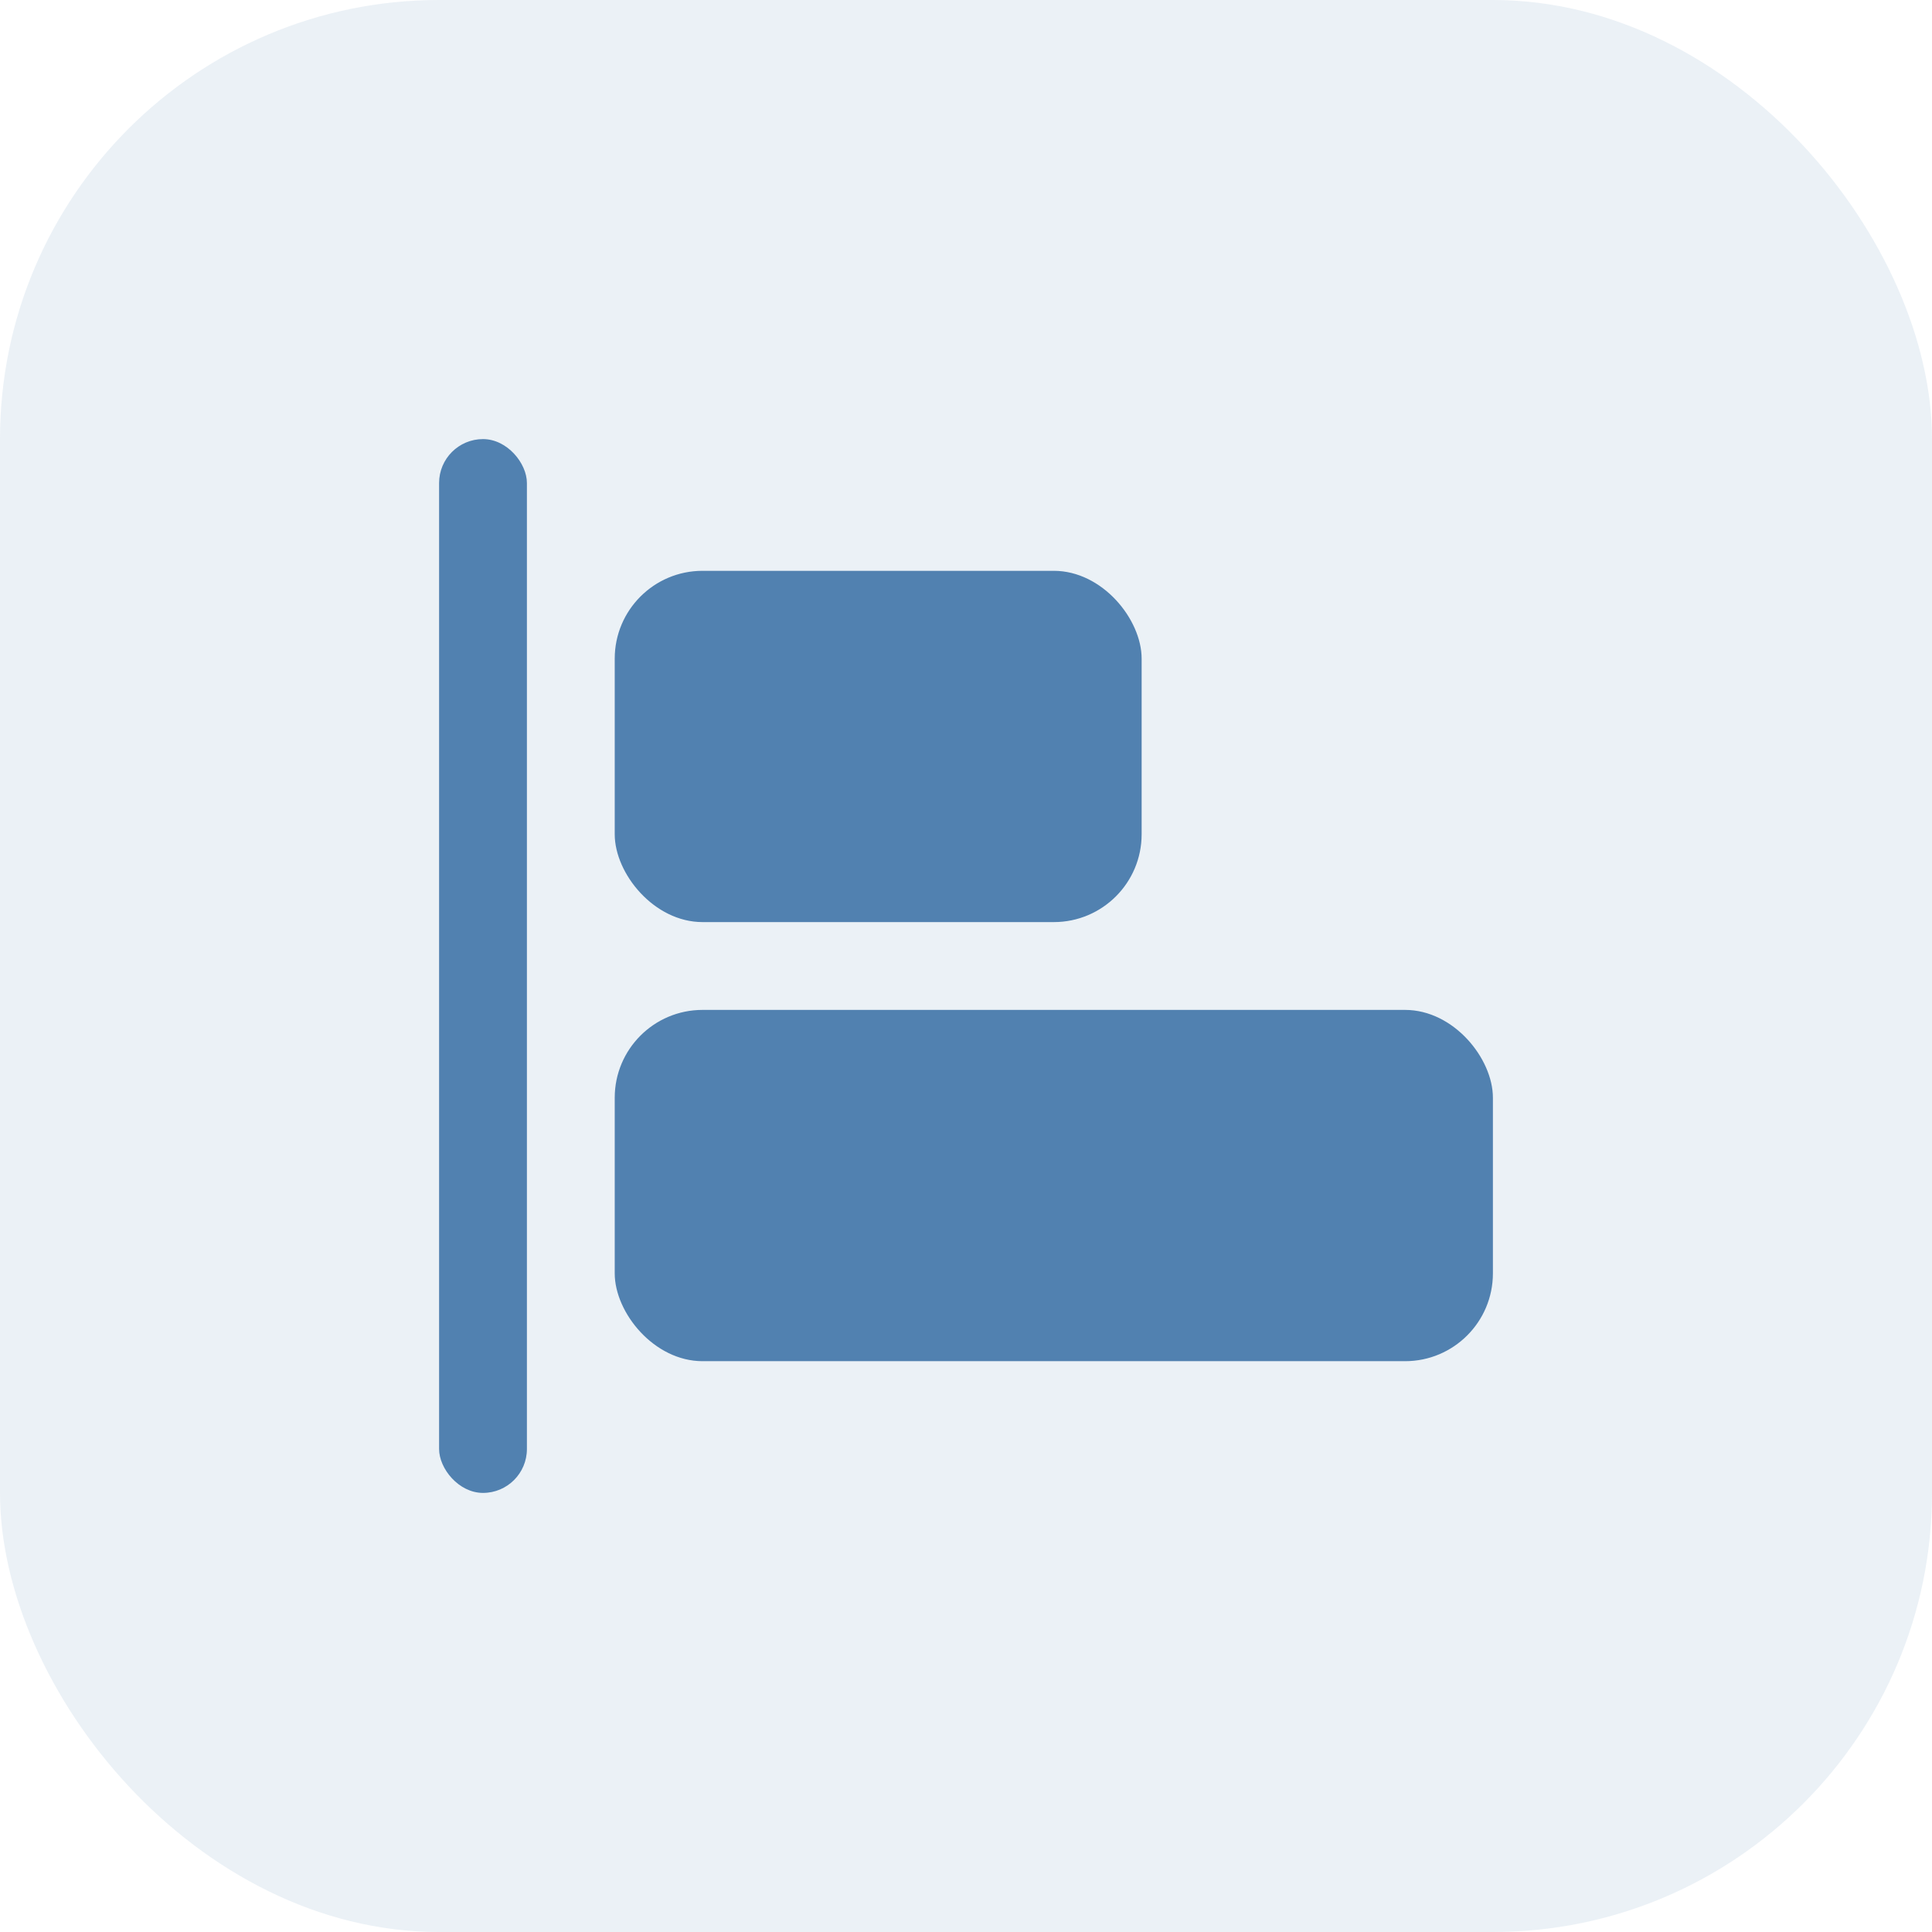
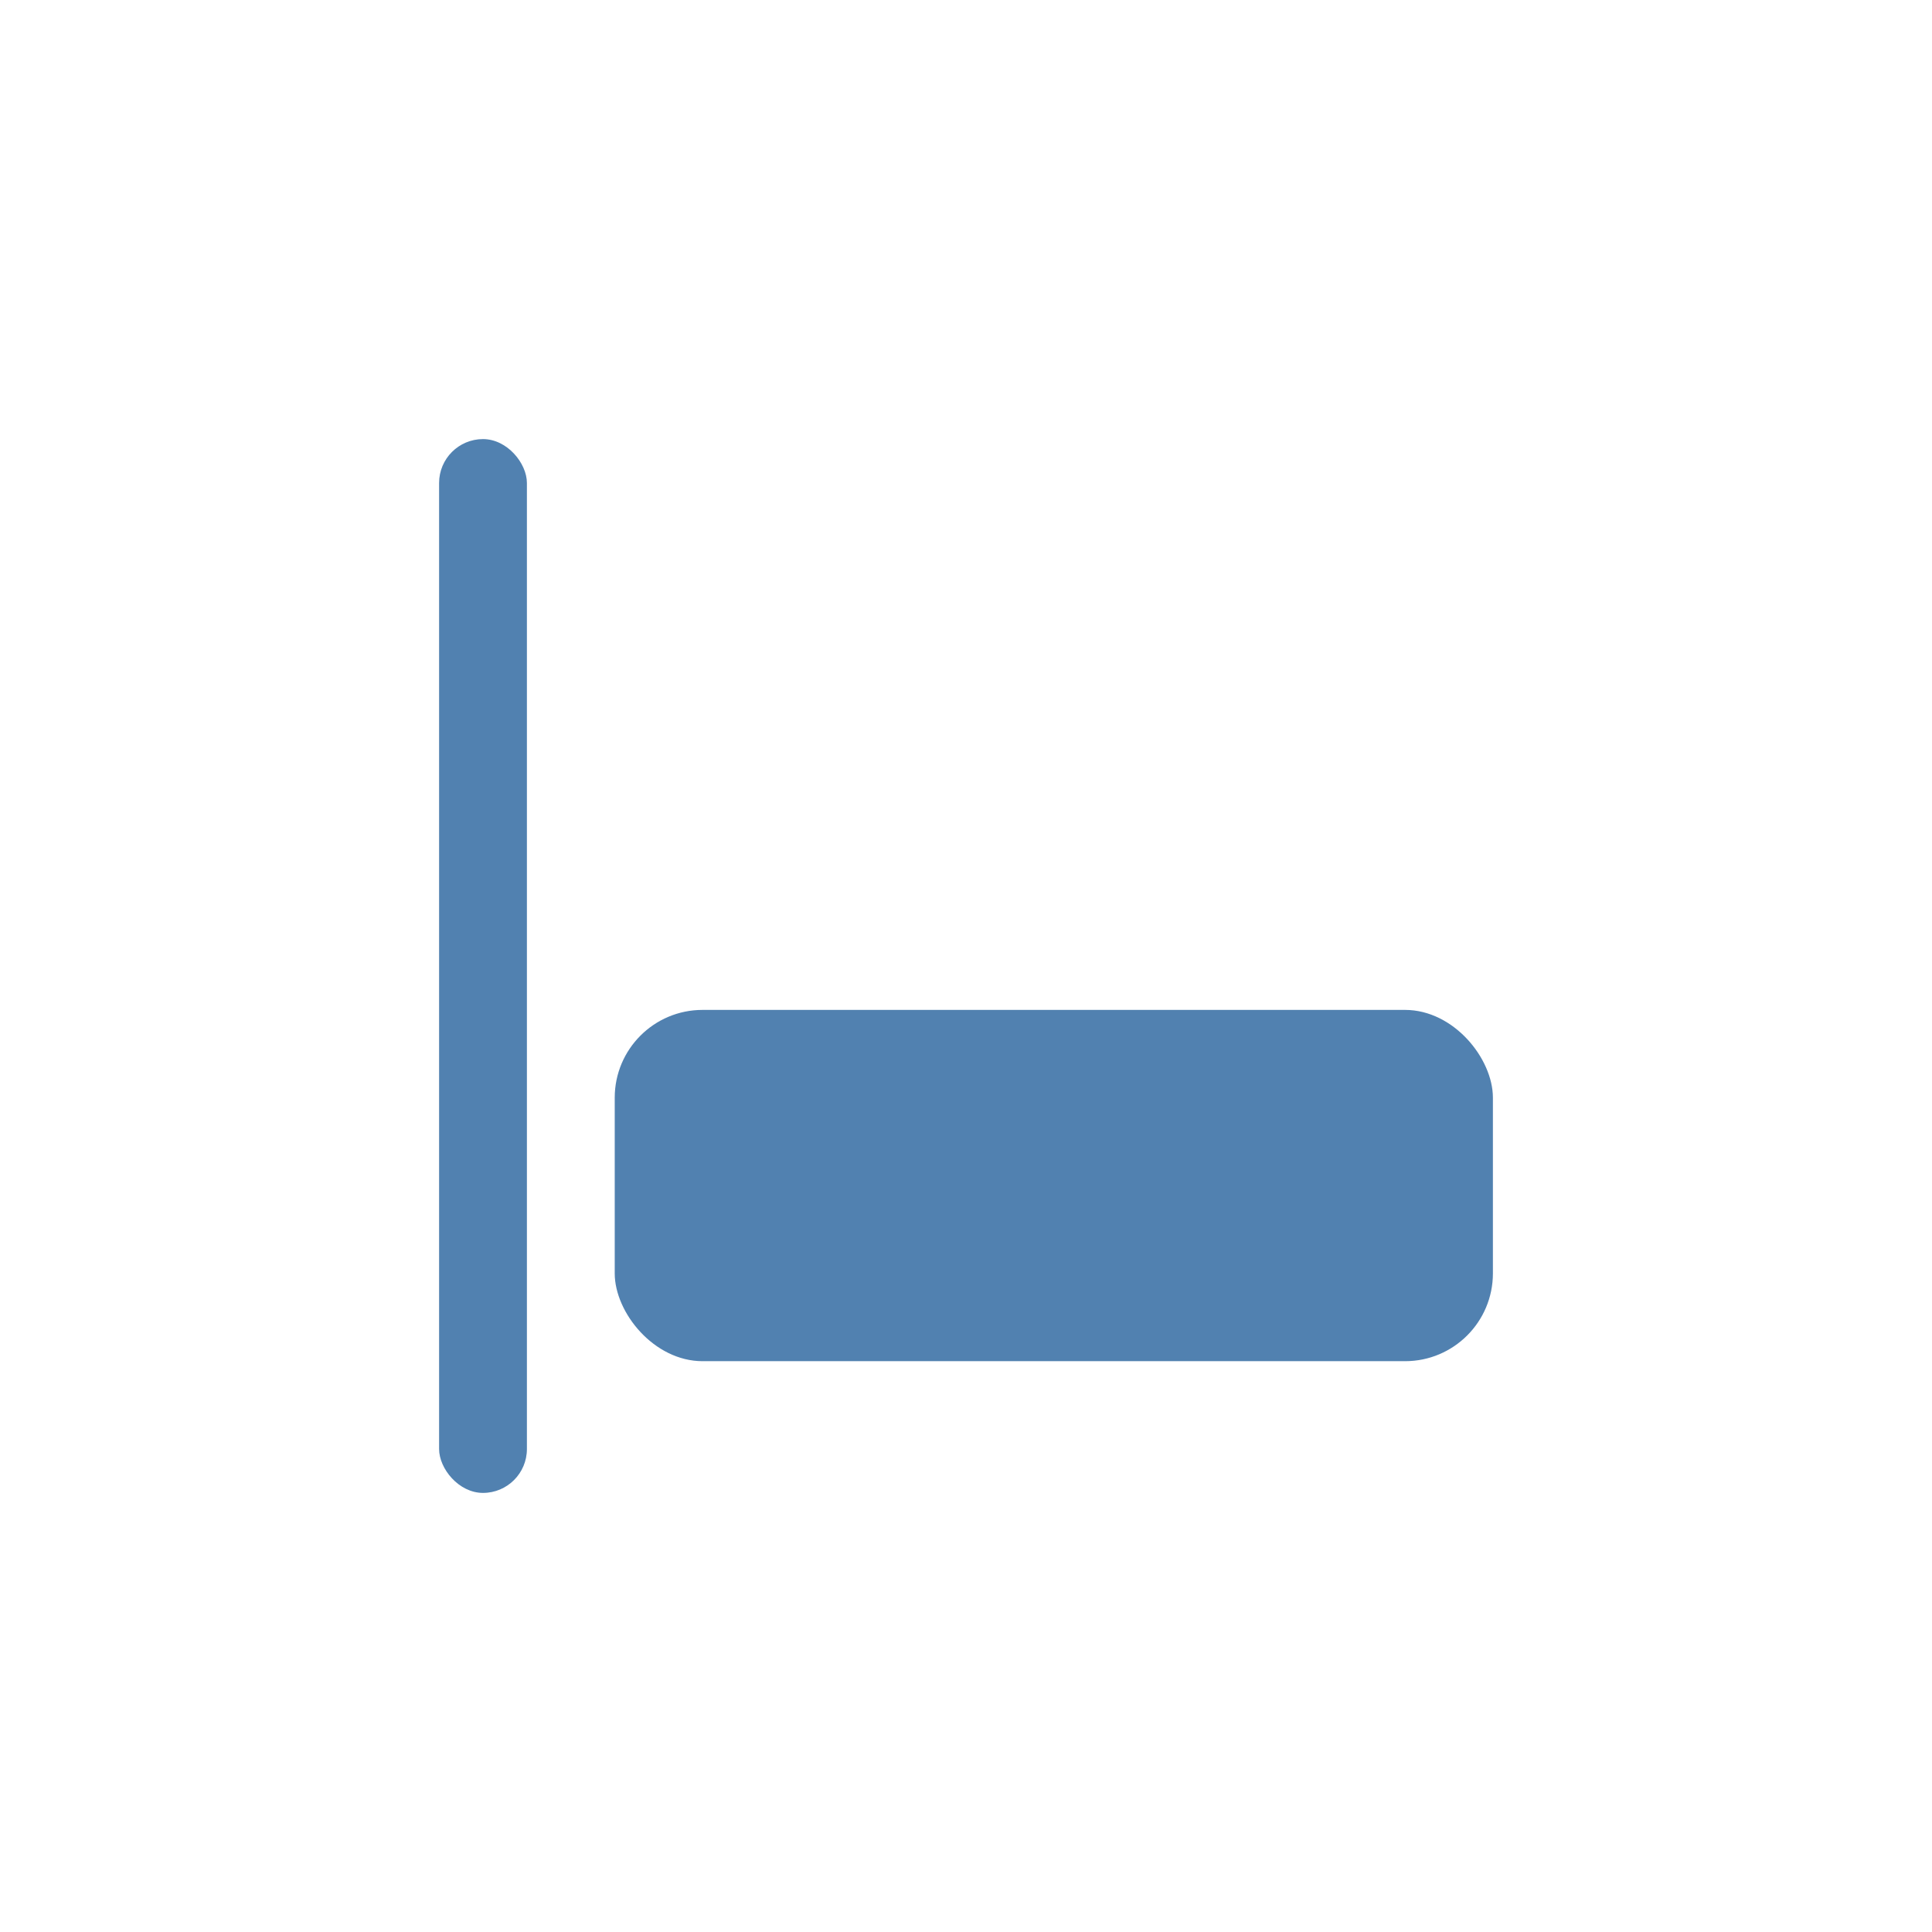
<svg xmlns="http://www.w3.org/2000/svg" width="44" height="44" viewBox="0 0 44 44">
  <g id="Group_98844" data-name="Group 98844" transform="translate(-713 -1280)">
-     <rect id="Rectangle_38406" data-name="Rectangle 38406" width="44" height="44" rx="10" transform="translate(713 1280)" fill="rgba(222,231,240,0.6)" />
    <g id="Group_98851" data-name="Group 98851" transform="translate(2 2)">
      <rect id="Rectangle_38425" data-name="Rectangle 38425" width="2" height="24" rx="1" transform="translate(721 1288)" fill="#5181b0" />
      <g id="Group_98852" data-name="Group 98852" transform="translate(0 -1)">
-         <rect id="Rectangle_38426" data-name="Rectangle 38426" width="12" height="8" rx="2" transform="translate(725 1292)" fill="#5181b0" />
        <rect id="Rectangle_38427" data-name="Rectangle 38427" width="20" height="8" rx="2" transform="translate(725 1302)" fill="#5181b0" />
      </g>
    </g>
  </g>
</svg>